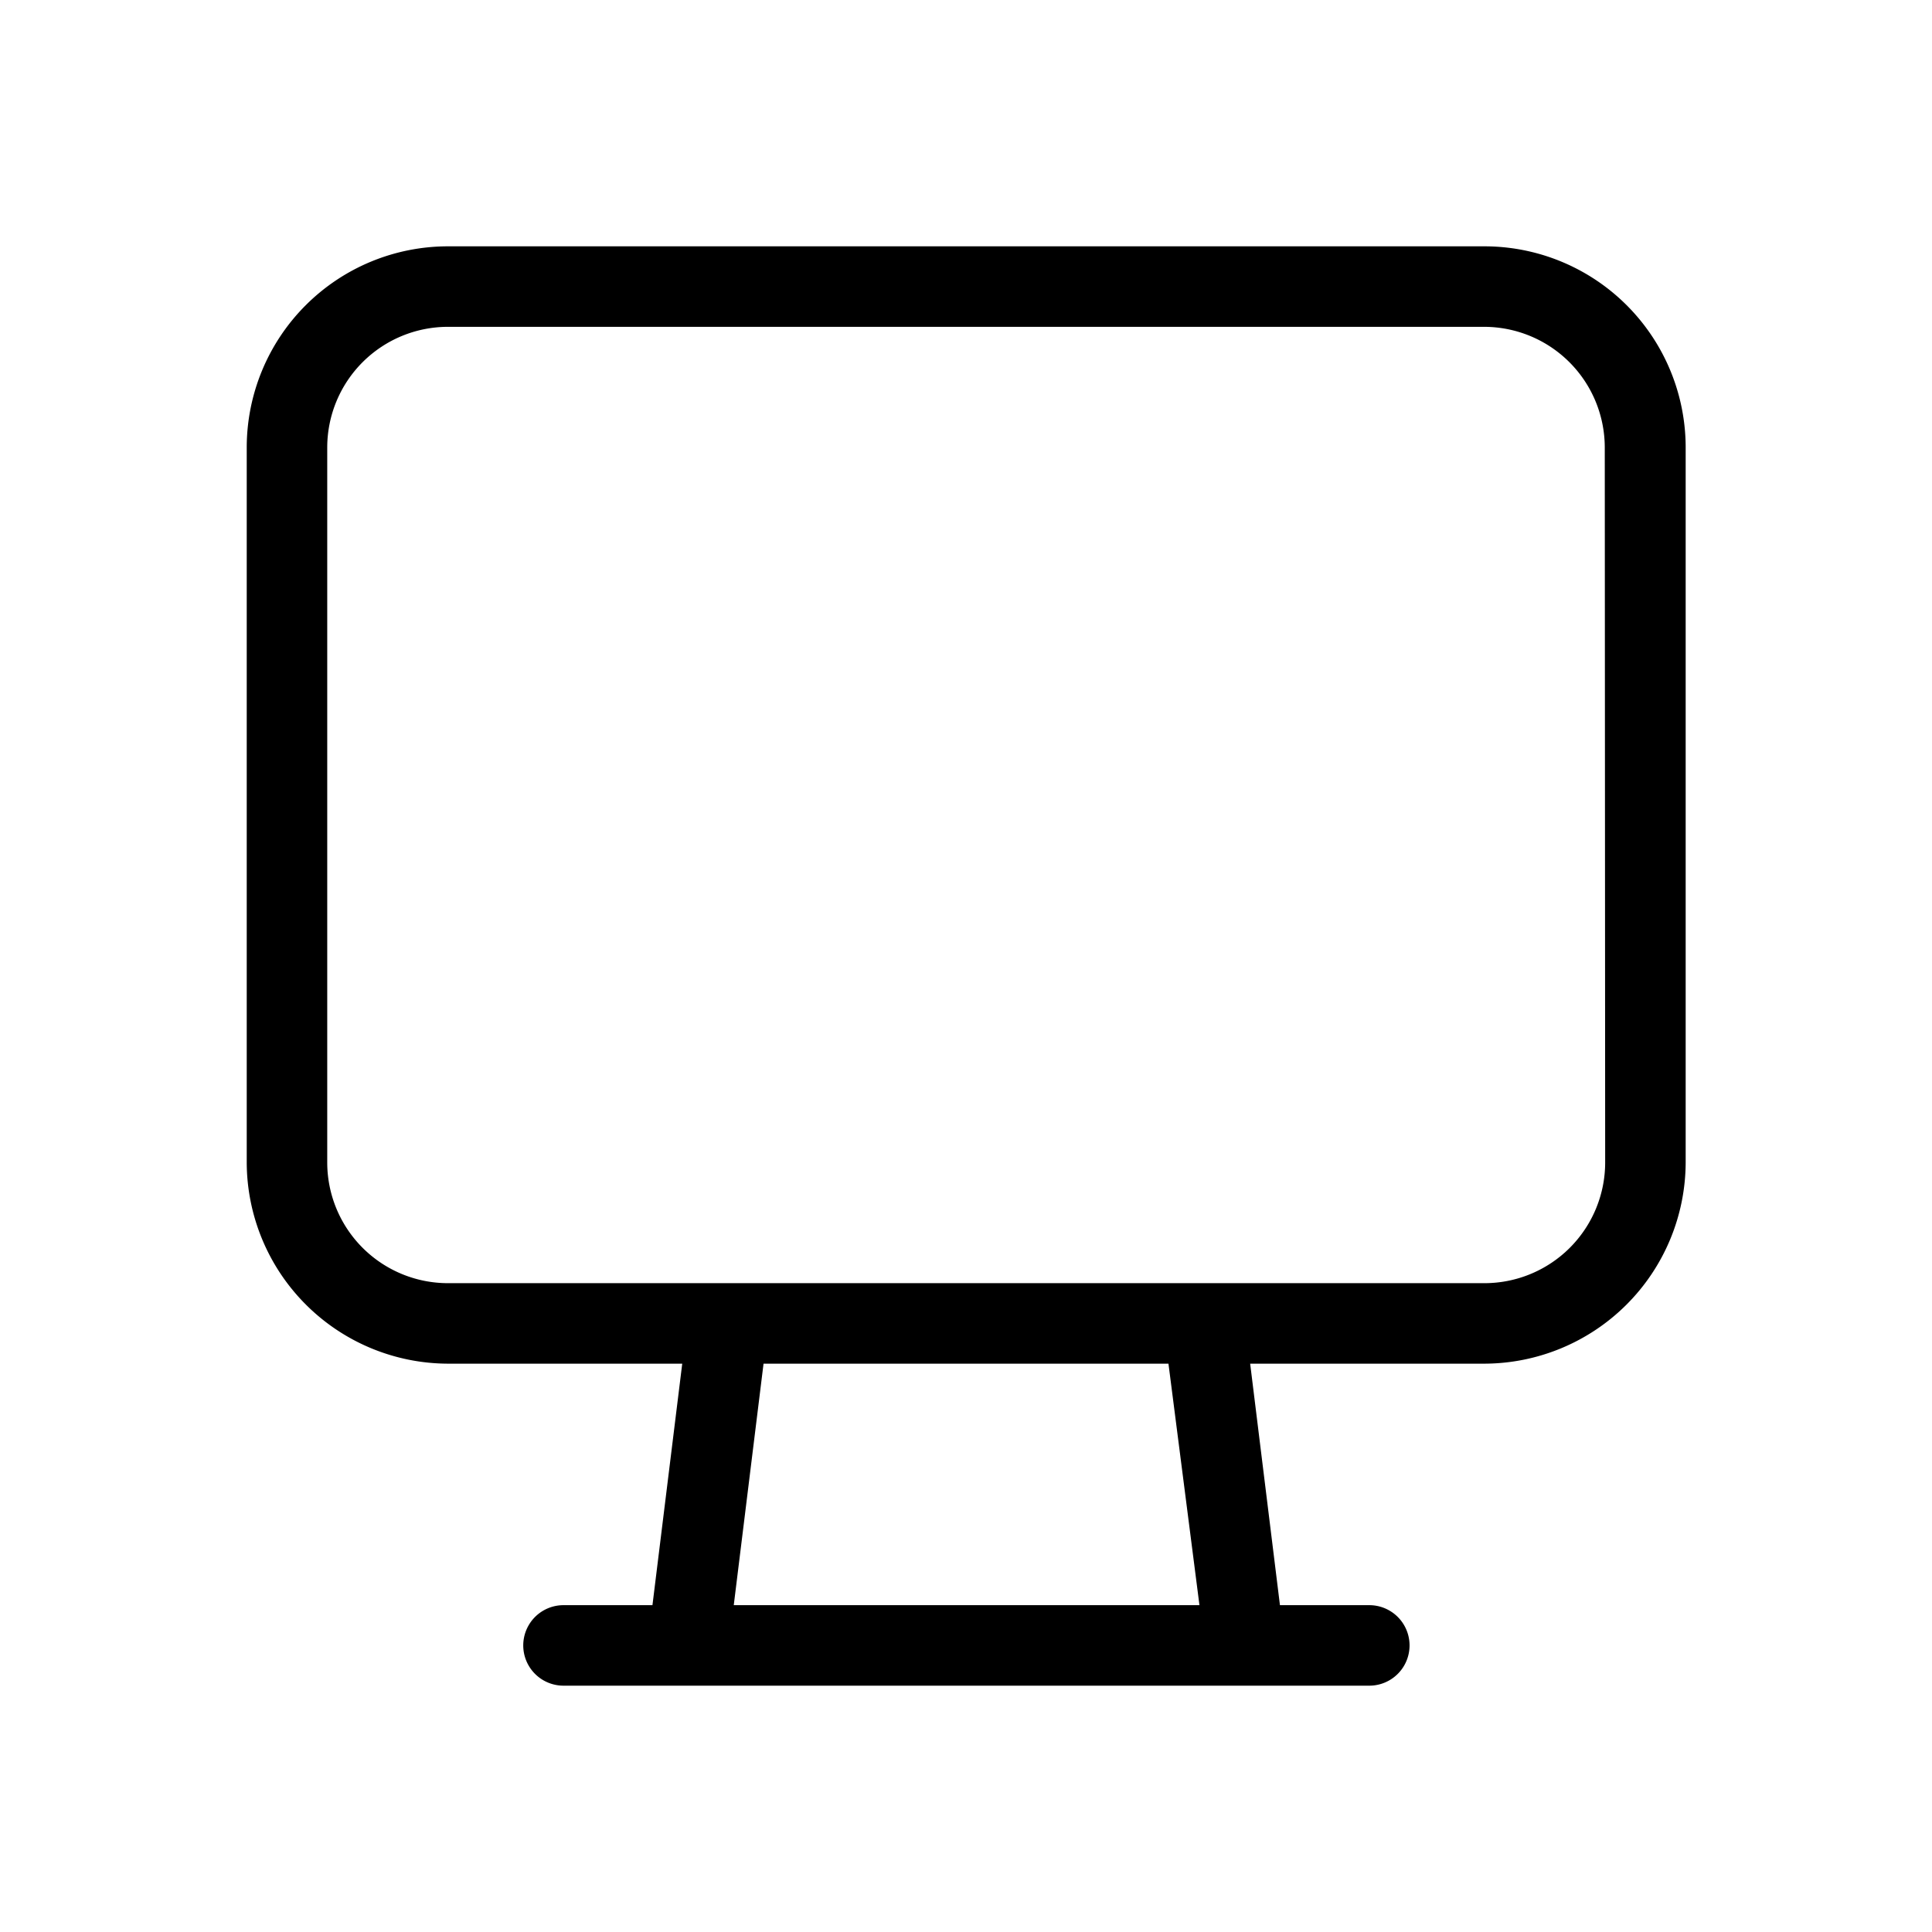
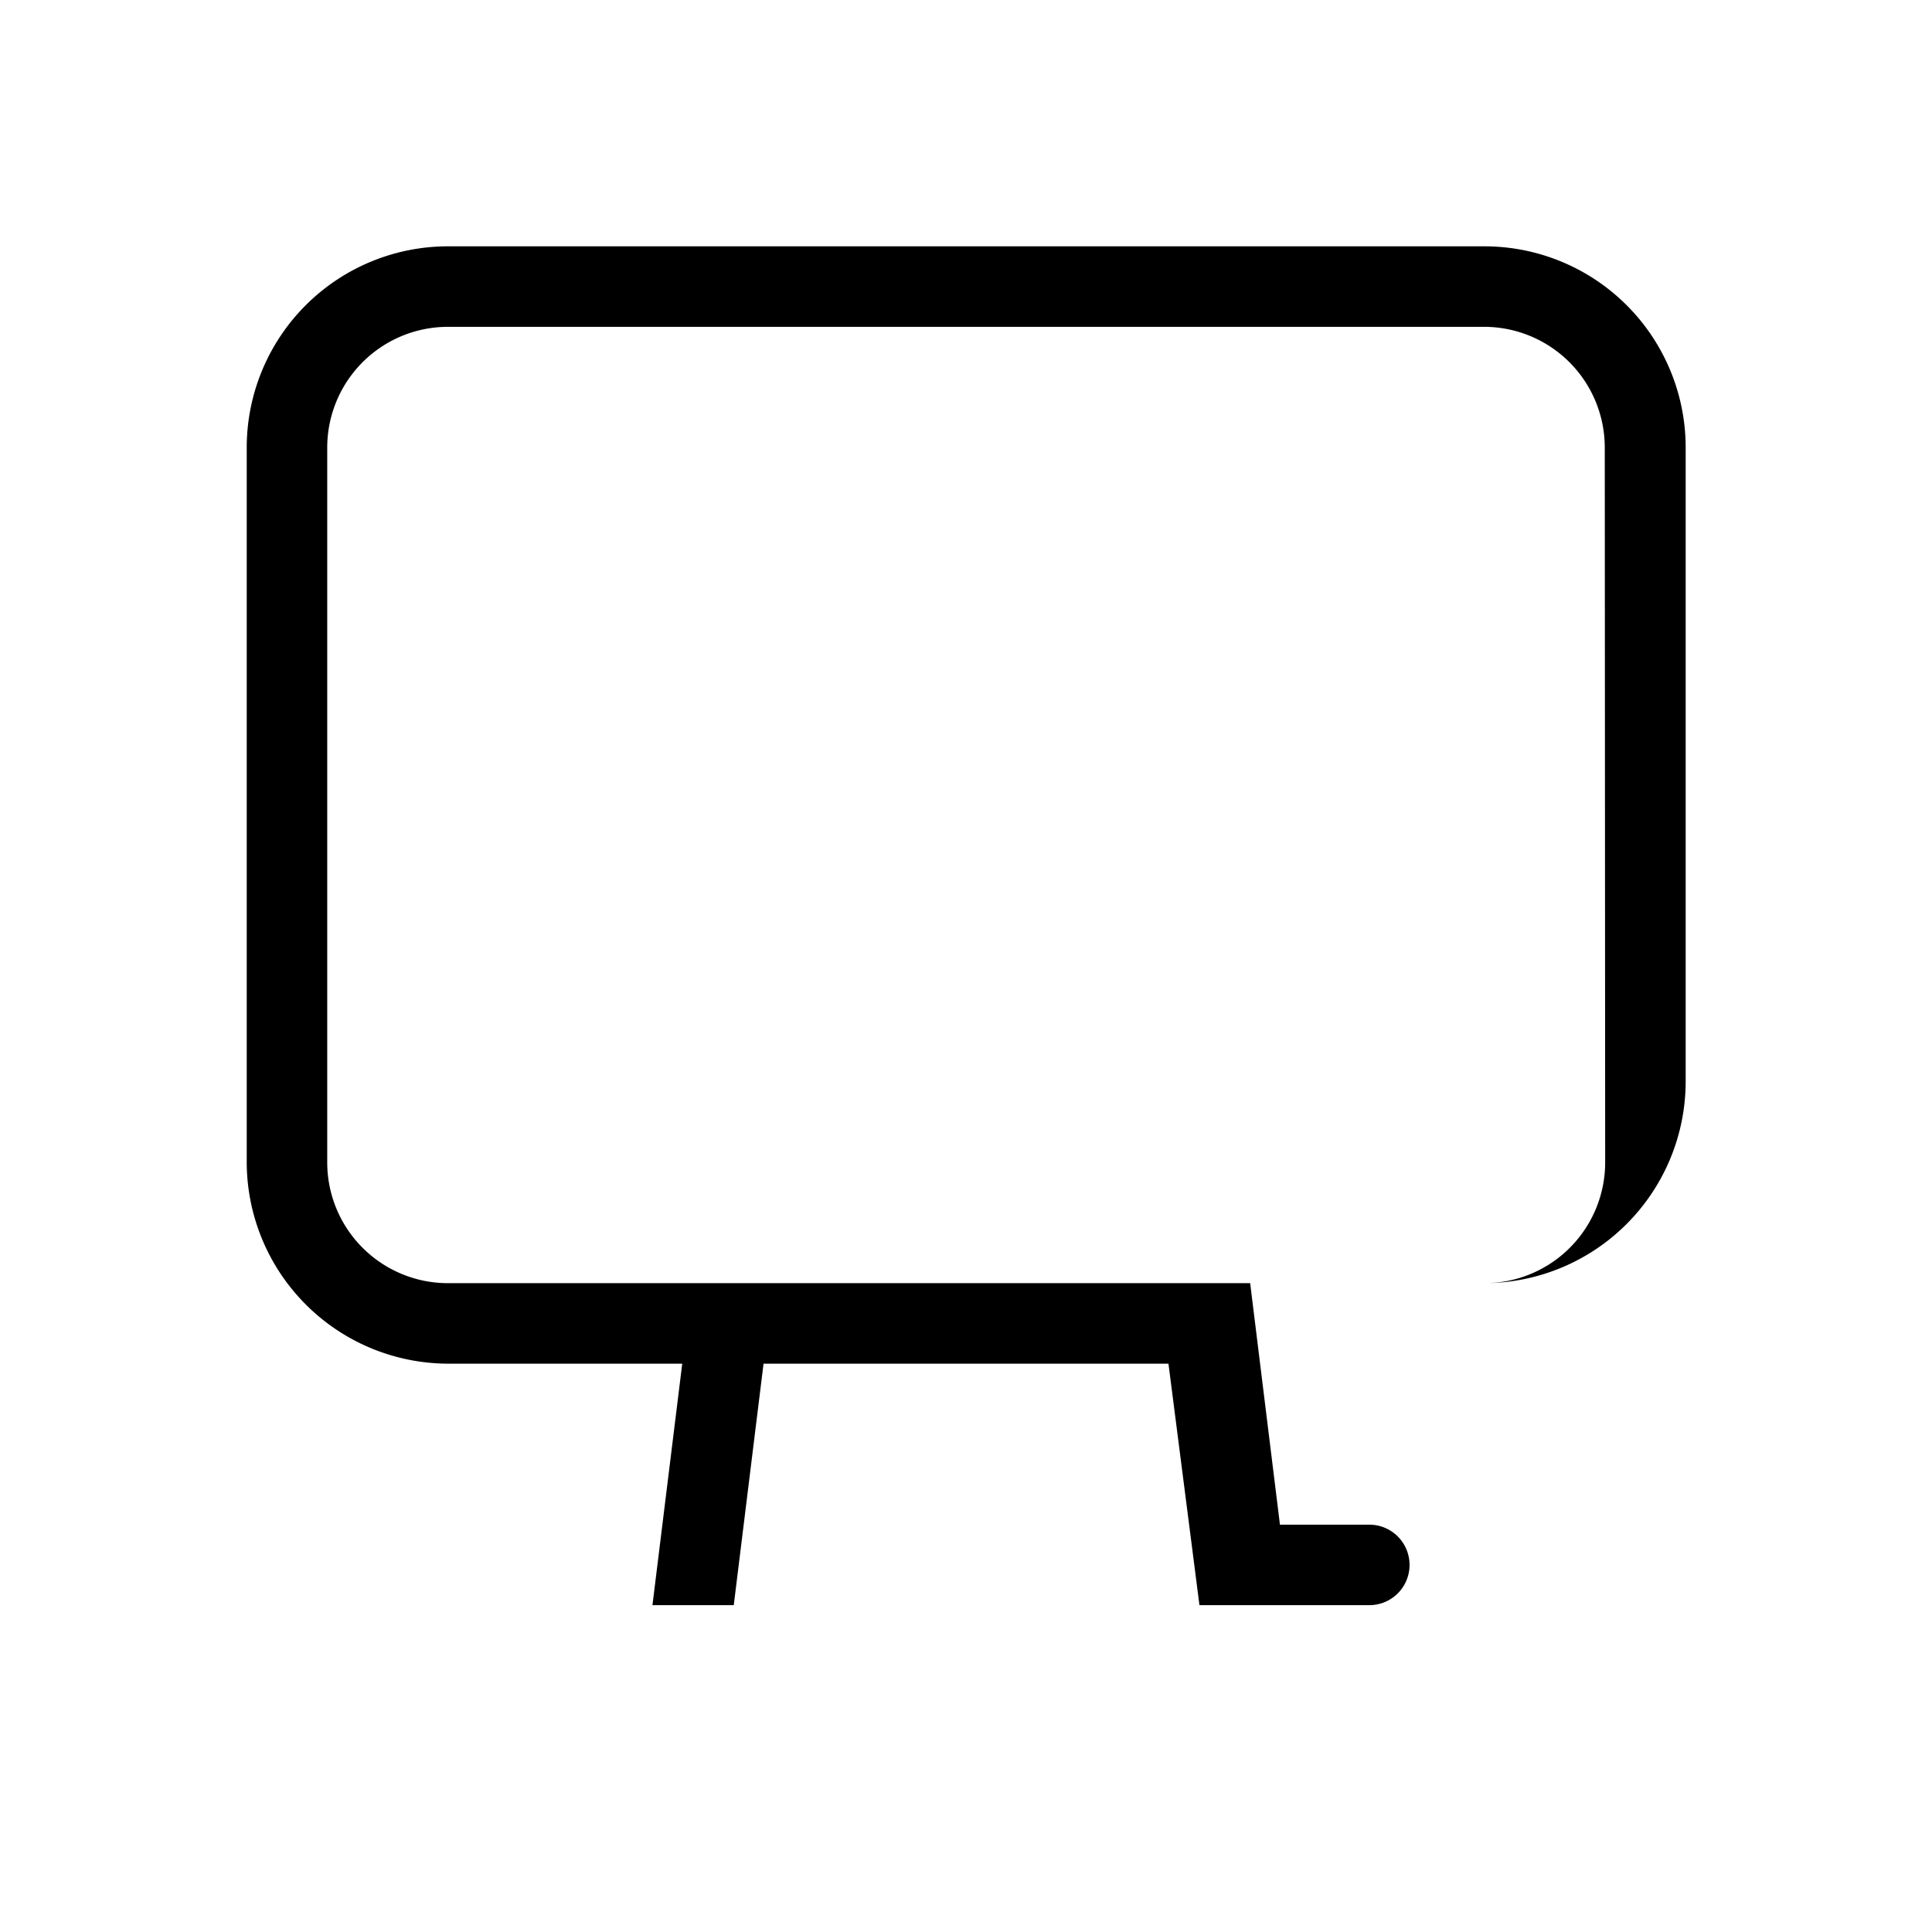
<svg xmlns="http://www.w3.org/2000/svg" fill="#000000" width="800px" height="800px" viewBox="0 0 24 24">
  <g id="Monitor">
-     <path d="M18.435,3.06H5.565a2.5,2.5,0,0,0-2.5,2.5v8.88a2.507,2.507,0,0,0,2.5,2.5h2.91l-.37,3H7a.5.5,0,0,0,0,1h10.01a.5.5,0,0,0,0-1H15.9l-.37-3h2.91a2.507,2.507,0,0,0,2.5-2.5V5.56A2.5,2.5,0,0,0,18.435,3.06ZM14.9,19.94H9.115l.37-3h5.03Zm5.04-5.5a1.5,1.5,0,0,1-1.5,1.5H5.565a1.5,1.5,0,0,1-1.5-1.5V5.56a1.5,1.5,0,0,1,1.5-1.5h12.87a1.5,1.5,0,0,1,1.5,1.5Z" />
+     <path d="M18.435,3.06H5.565a2.5,2.5,0,0,0-2.5,2.5v8.88a2.507,2.507,0,0,0,2.5,2.5h2.91l-.37,3H7h10.01a.5.5,0,0,0,0-1H15.9l-.37-3h2.91a2.507,2.507,0,0,0,2.5-2.5V5.56A2.5,2.5,0,0,0,18.435,3.06ZM14.9,19.94H9.115l.37-3h5.03Zm5.04-5.5a1.5,1.5,0,0,1-1.5,1.5H5.565a1.5,1.5,0,0,1-1.5-1.5V5.56a1.5,1.5,0,0,1,1.5-1.5h12.87a1.5,1.5,0,0,1,1.5,1.5Z" />
  </g>
</svg>